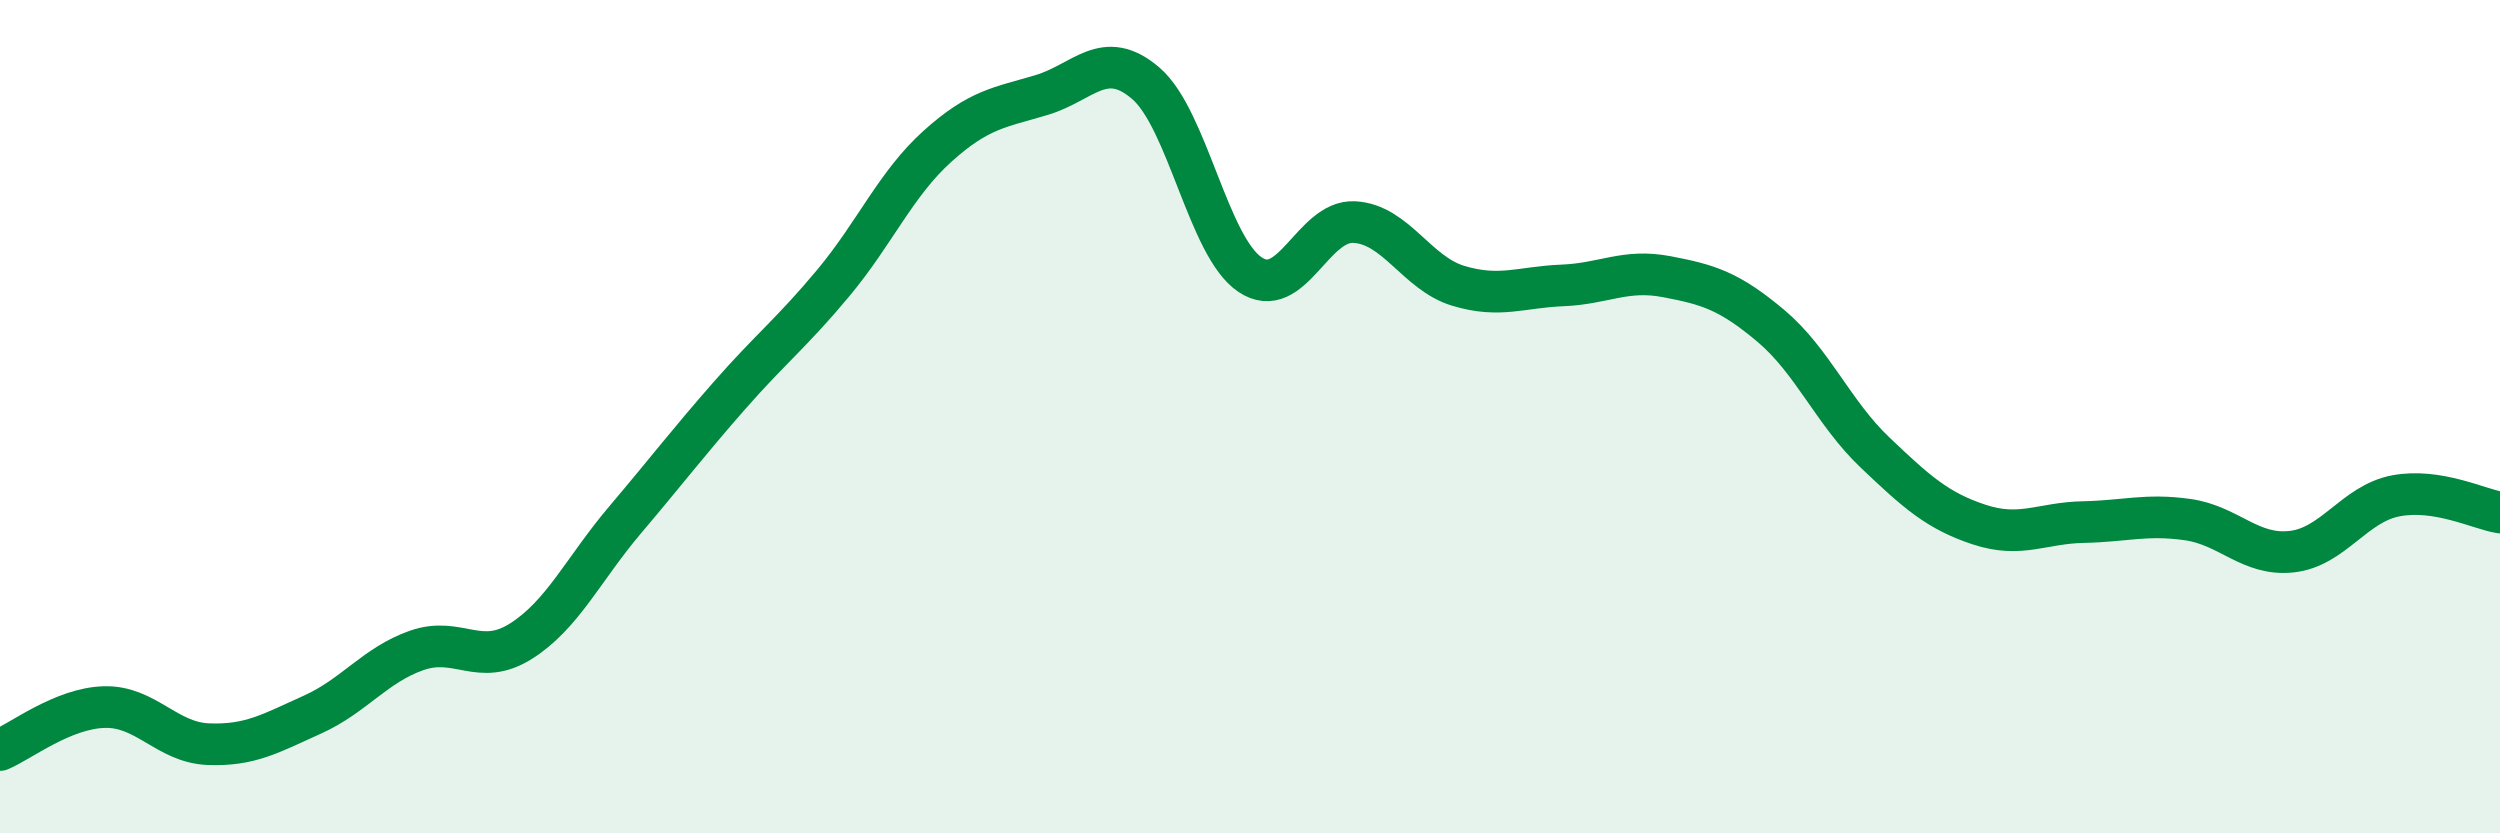
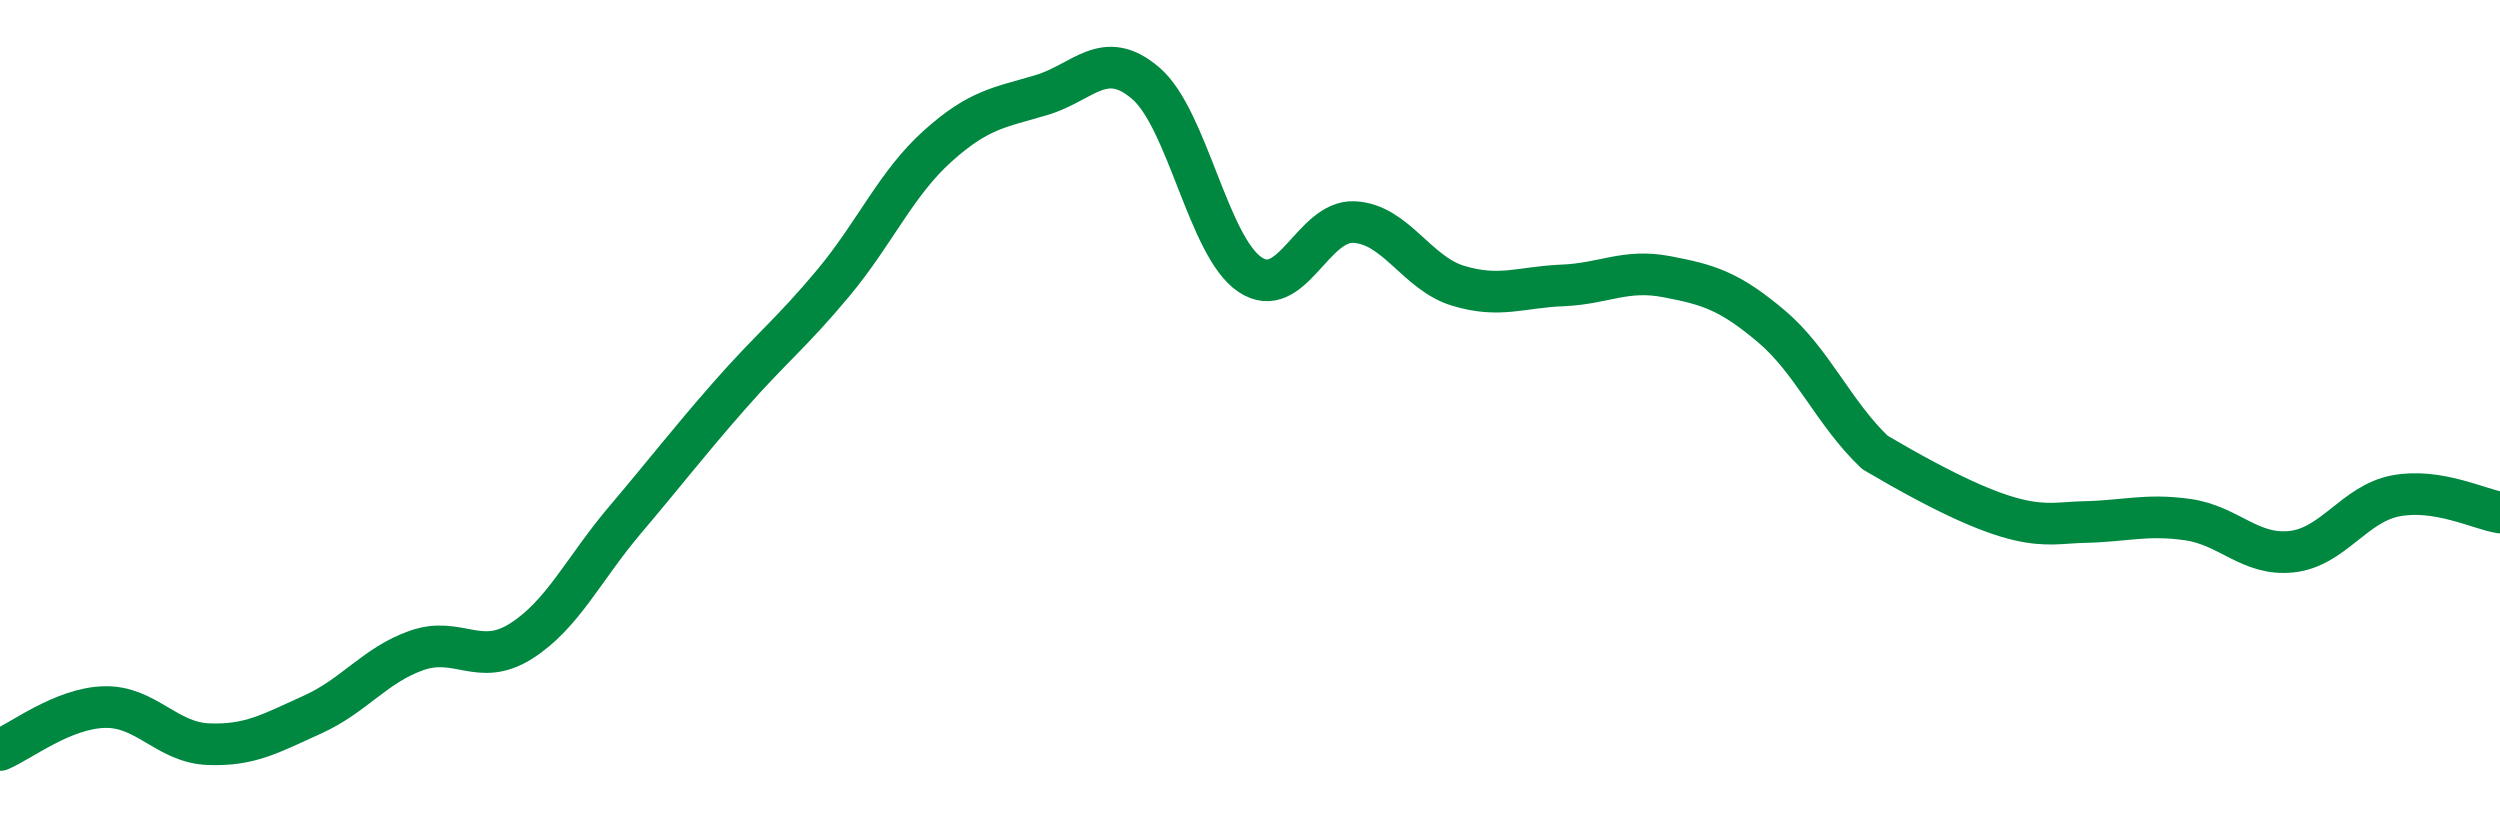
<svg xmlns="http://www.w3.org/2000/svg" width="60" height="20" viewBox="0 0 60 20">
-   <path d="M 0,18 C 0.5,17.79 1.5,17 2.5,16.97 C 3.5,16.94 4,17.82 5,17.86 C 6,17.9 6.5,17.6 7.5,17.15 C 8.5,16.7 9,15.96 10,15.61 C 11,15.26 11.5,16.02 12.5,15.39 C 13.5,14.76 14,13.66 15,12.48 C 16,11.3 16.5,10.64 17.5,9.5 C 18.5,8.36 19,7.99 20,6.79 C 21,5.59 21.5,4.41 22.5,3.51 C 23.5,2.61 24,2.58 25,2.28 C 26,1.98 26.5,1.14 27.5,2 C 28.5,2.86 29,5.92 30,6.59 C 31,7.26 31.5,5.28 32.5,5.33 C 33.5,5.38 34,6.56 35,6.86 C 36,7.16 36.5,6.89 37.5,6.85 C 38.5,6.81 39,6.45 40,6.64 C 41,6.83 41.5,6.98 42.5,7.82 C 43.5,8.66 44,9.91 45,10.86 C 46,11.81 46.5,12.26 47.5,12.59 C 48.5,12.92 49,12.55 50,12.53 C 51,12.51 51.5,12.33 52.5,12.47 C 53.5,12.61 54,13.35 55,13.24 C 56,13.13 56.5,12.09 57.5,11.9 C 58.5,11.71 59.5,12.22 60,12.3L60 20L0 20Z" fill="#008740" opacity="0.1" stroke-linecap="round" stroke-linejoin="round" />
-   <path d="M 0,18 C 0.5,17.79 1.5,17 2.5,16.97 C 3.5,16.94 4,17.82 5,17.86 C 6,17.9 6.5,17.6 7.5,17.15 C 8.5,16.7 9,15.96 10,15.61 C 11,15.26 11.5,16.02 12.5,15.39 C 13.5,14.76 14,13.66 15,12.48 C 16,11.3 16.5,10.64 17.5,9.5 C 18.5,8.36 19,7.99 20,6.79 C 21,5.59 21.5,4.41 22.5,3.51 C 23.5,2.61 24,2.58 25,2.28 C 26,1.98 26.5,1.14 27.5,2 C 28.5,2.86 29,5.92 30,6.59 C 31,7.26 31.5,5.28 32.5,5.33 C 33.5,5.38 34,6.56 35,6.86 C 36,7.16 36.5,6.89 37.5,6.85 C 38.5,6.81 39,6.45 40,6.64 C 41,6.83 41.5,6.98 42.5,7.82 C 43.5,8.66 44,9.91 45,10.86 C 46,11.81 46.5,12.26 47.5,12.59 C 48.5,12.92 49,12.55 50,12.53 C 51,12.51 51.5,12.33 52.5,12.47 C 53.5,12.61 54,13.35 55,13.24 C 56,13.13 56.5,12.09 57.5,11.9 C 58.5,11.71 59.5,12.22 60,12.3" stroke="#008740" stroke-width="1" fill="none" stroke-linecap="round" stroke-linejoin="round" />
+   <path d="M 0,18 C 0.5,17.79 1.5,17 2.5,16.97 C 3.5,16.94 4,17.82 5,17.86 C 6,17.9 6.5,17.6 7.5,17.15 C 8.5,16.7 9,15.96 10,15.61 C 11,15.26 11.5,16.02 12.5,15.39 C 13.5,14.76 14,13.66 15,12.48 C 16,11.3 16.5,10.64 17.5,9.5 C 18.5,8.36 19,7.99 20,6.79 C 21,5.59 21.5,4.41 22.5,3.51 C 23.5,2.61 24,2.58 25,2.28 C 26,1.98 26.5,1.14 27.5,2 C 28.5,2.86 29,5.92 30,6.59 C 31,7.26 31.5,5.28 32.5,5.33 C 33.5,5.38 34,6.56 35,6.86 C 36,7.16 36.5,6.89 37.5,6.85 C 38.5,6.81 39,6.45 40,6.64 C 41,6.83 41.5,6.98 42.5,7.82 C 43.5,8.66 44,9.91 45,10.86 C 48.5,12.92 49,12.55 50,12.53 C 51,12.51 51.5,12.33 52.5,12.47 C 53.5,12.61 54,13.35 55,13.24 C 56,13.13 56.5,12.09 57.5,11.9 C 58.5,11.71 59.5,12.22 60,12.3" stroke="#008740" stroke-width="1" fill="none" stroke-linecap="round" stroke-linejoin="round" />
</svg>